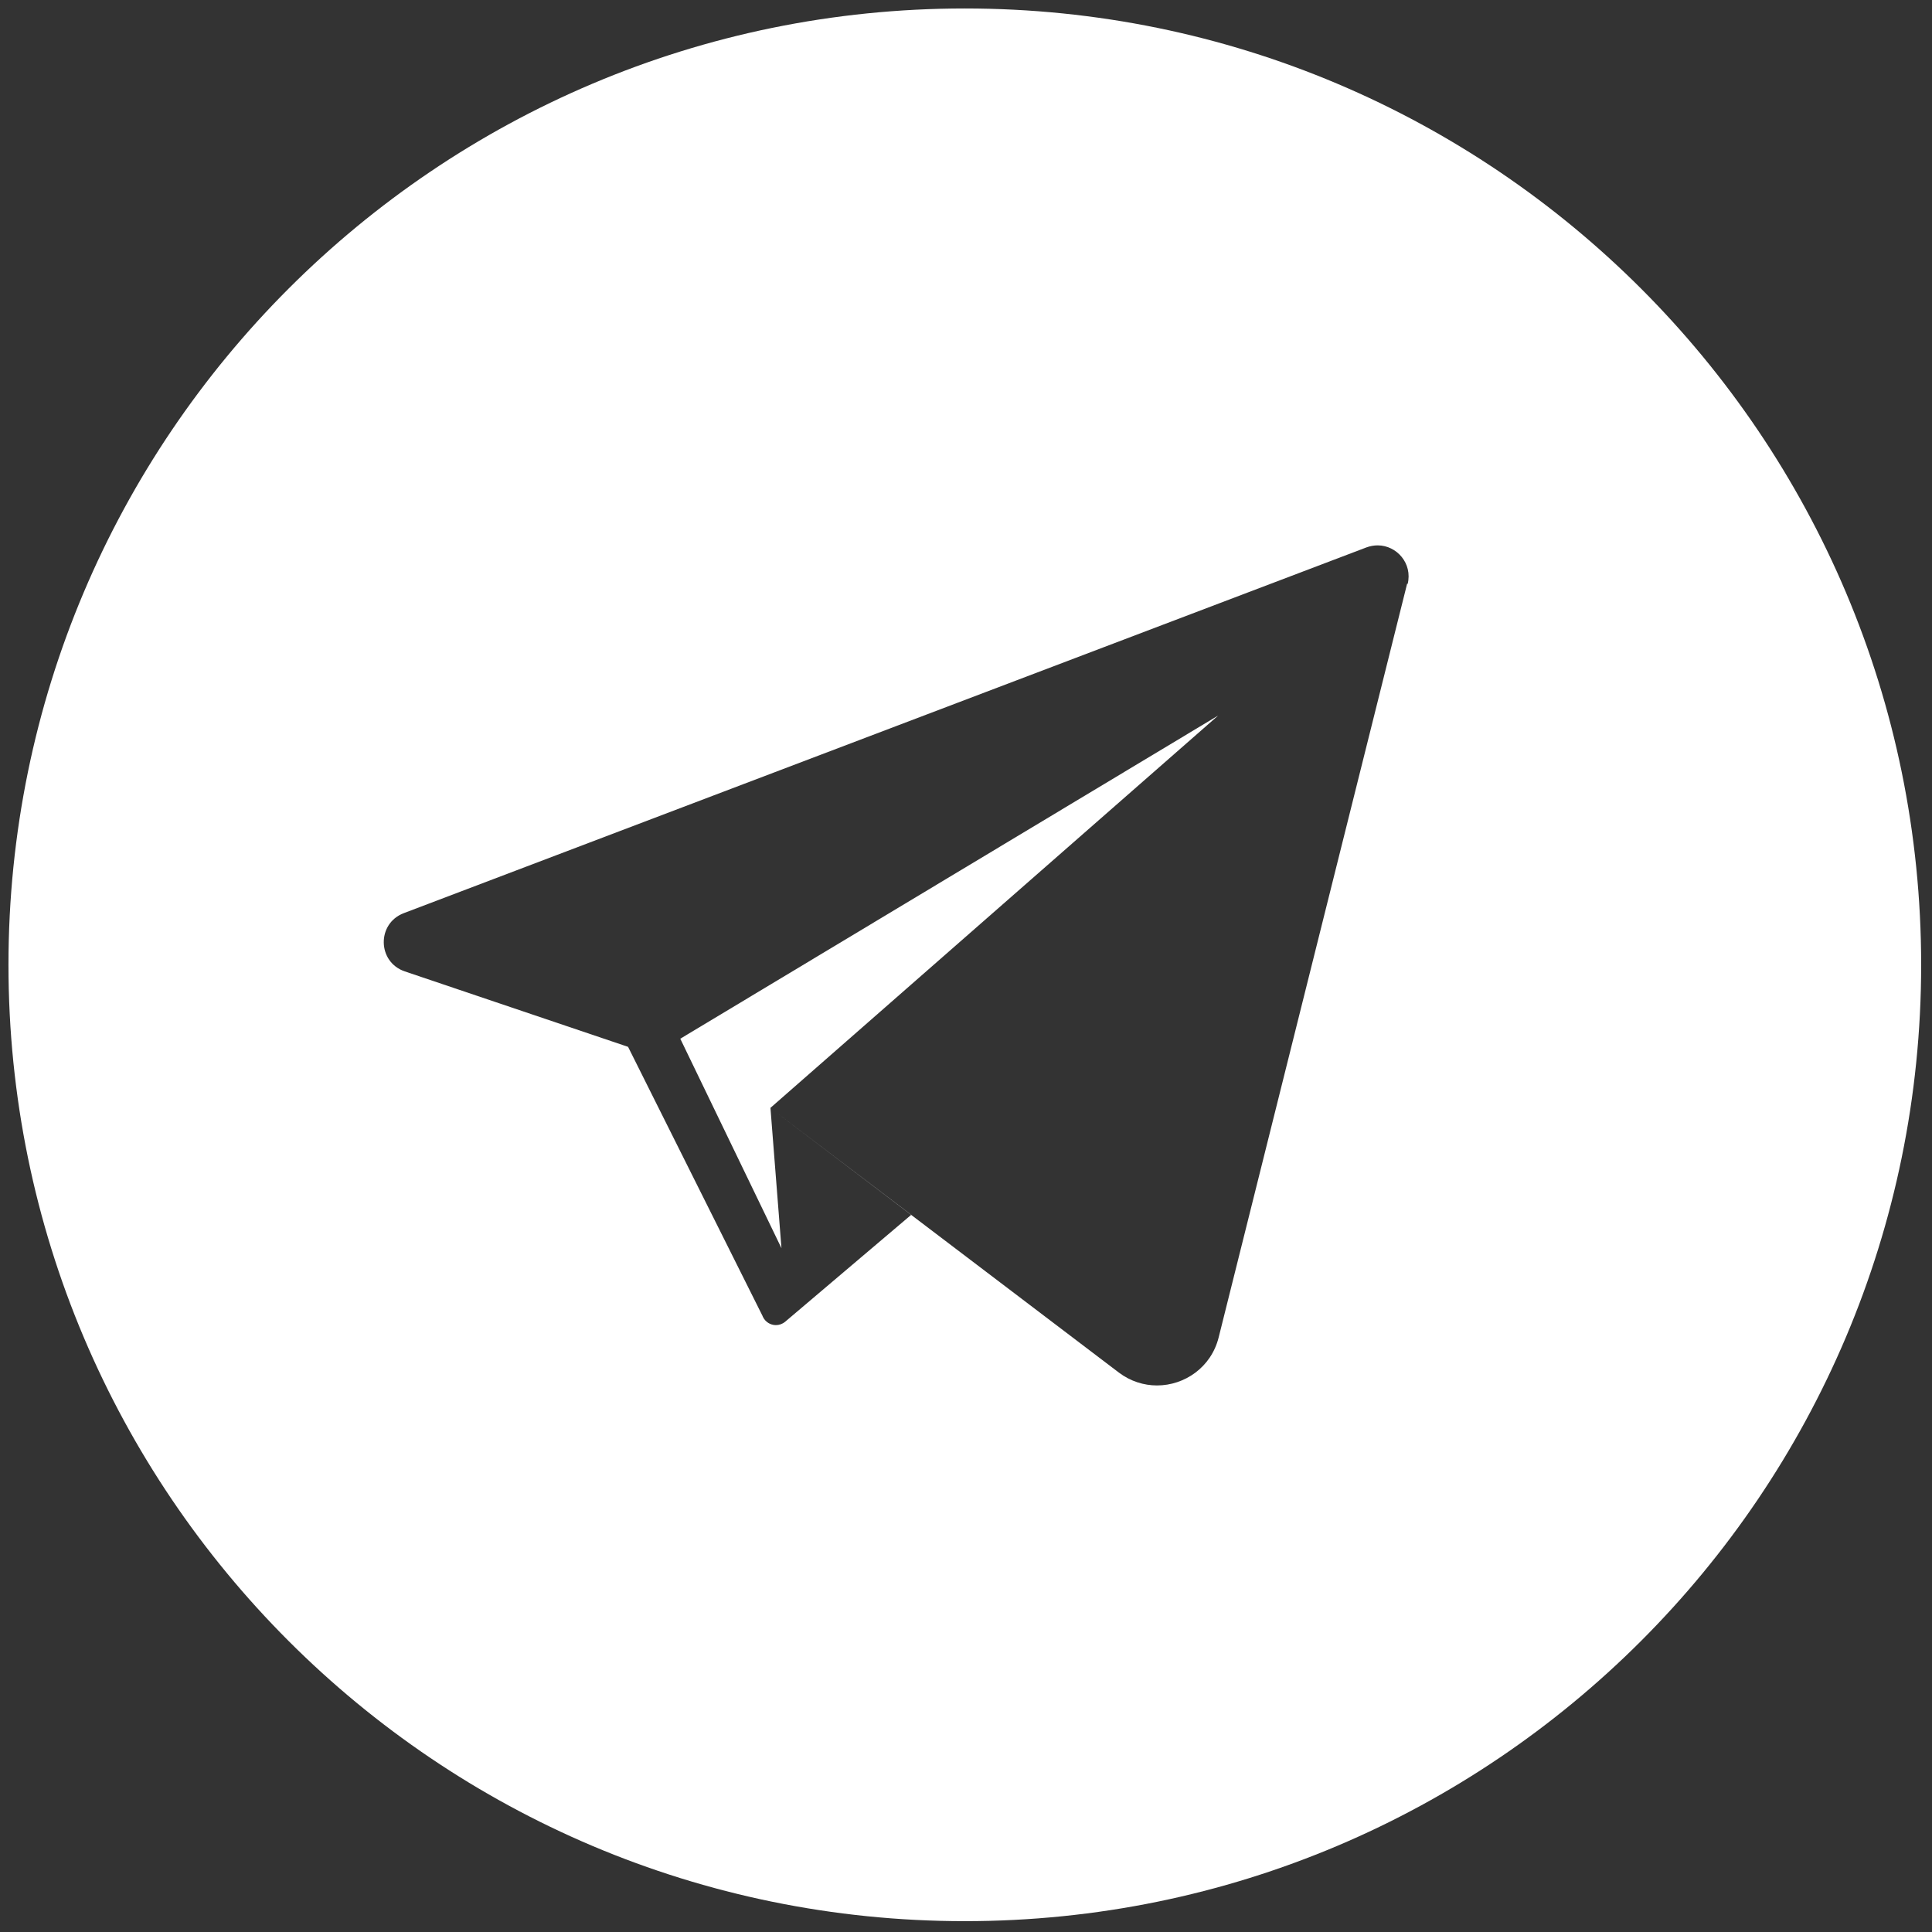
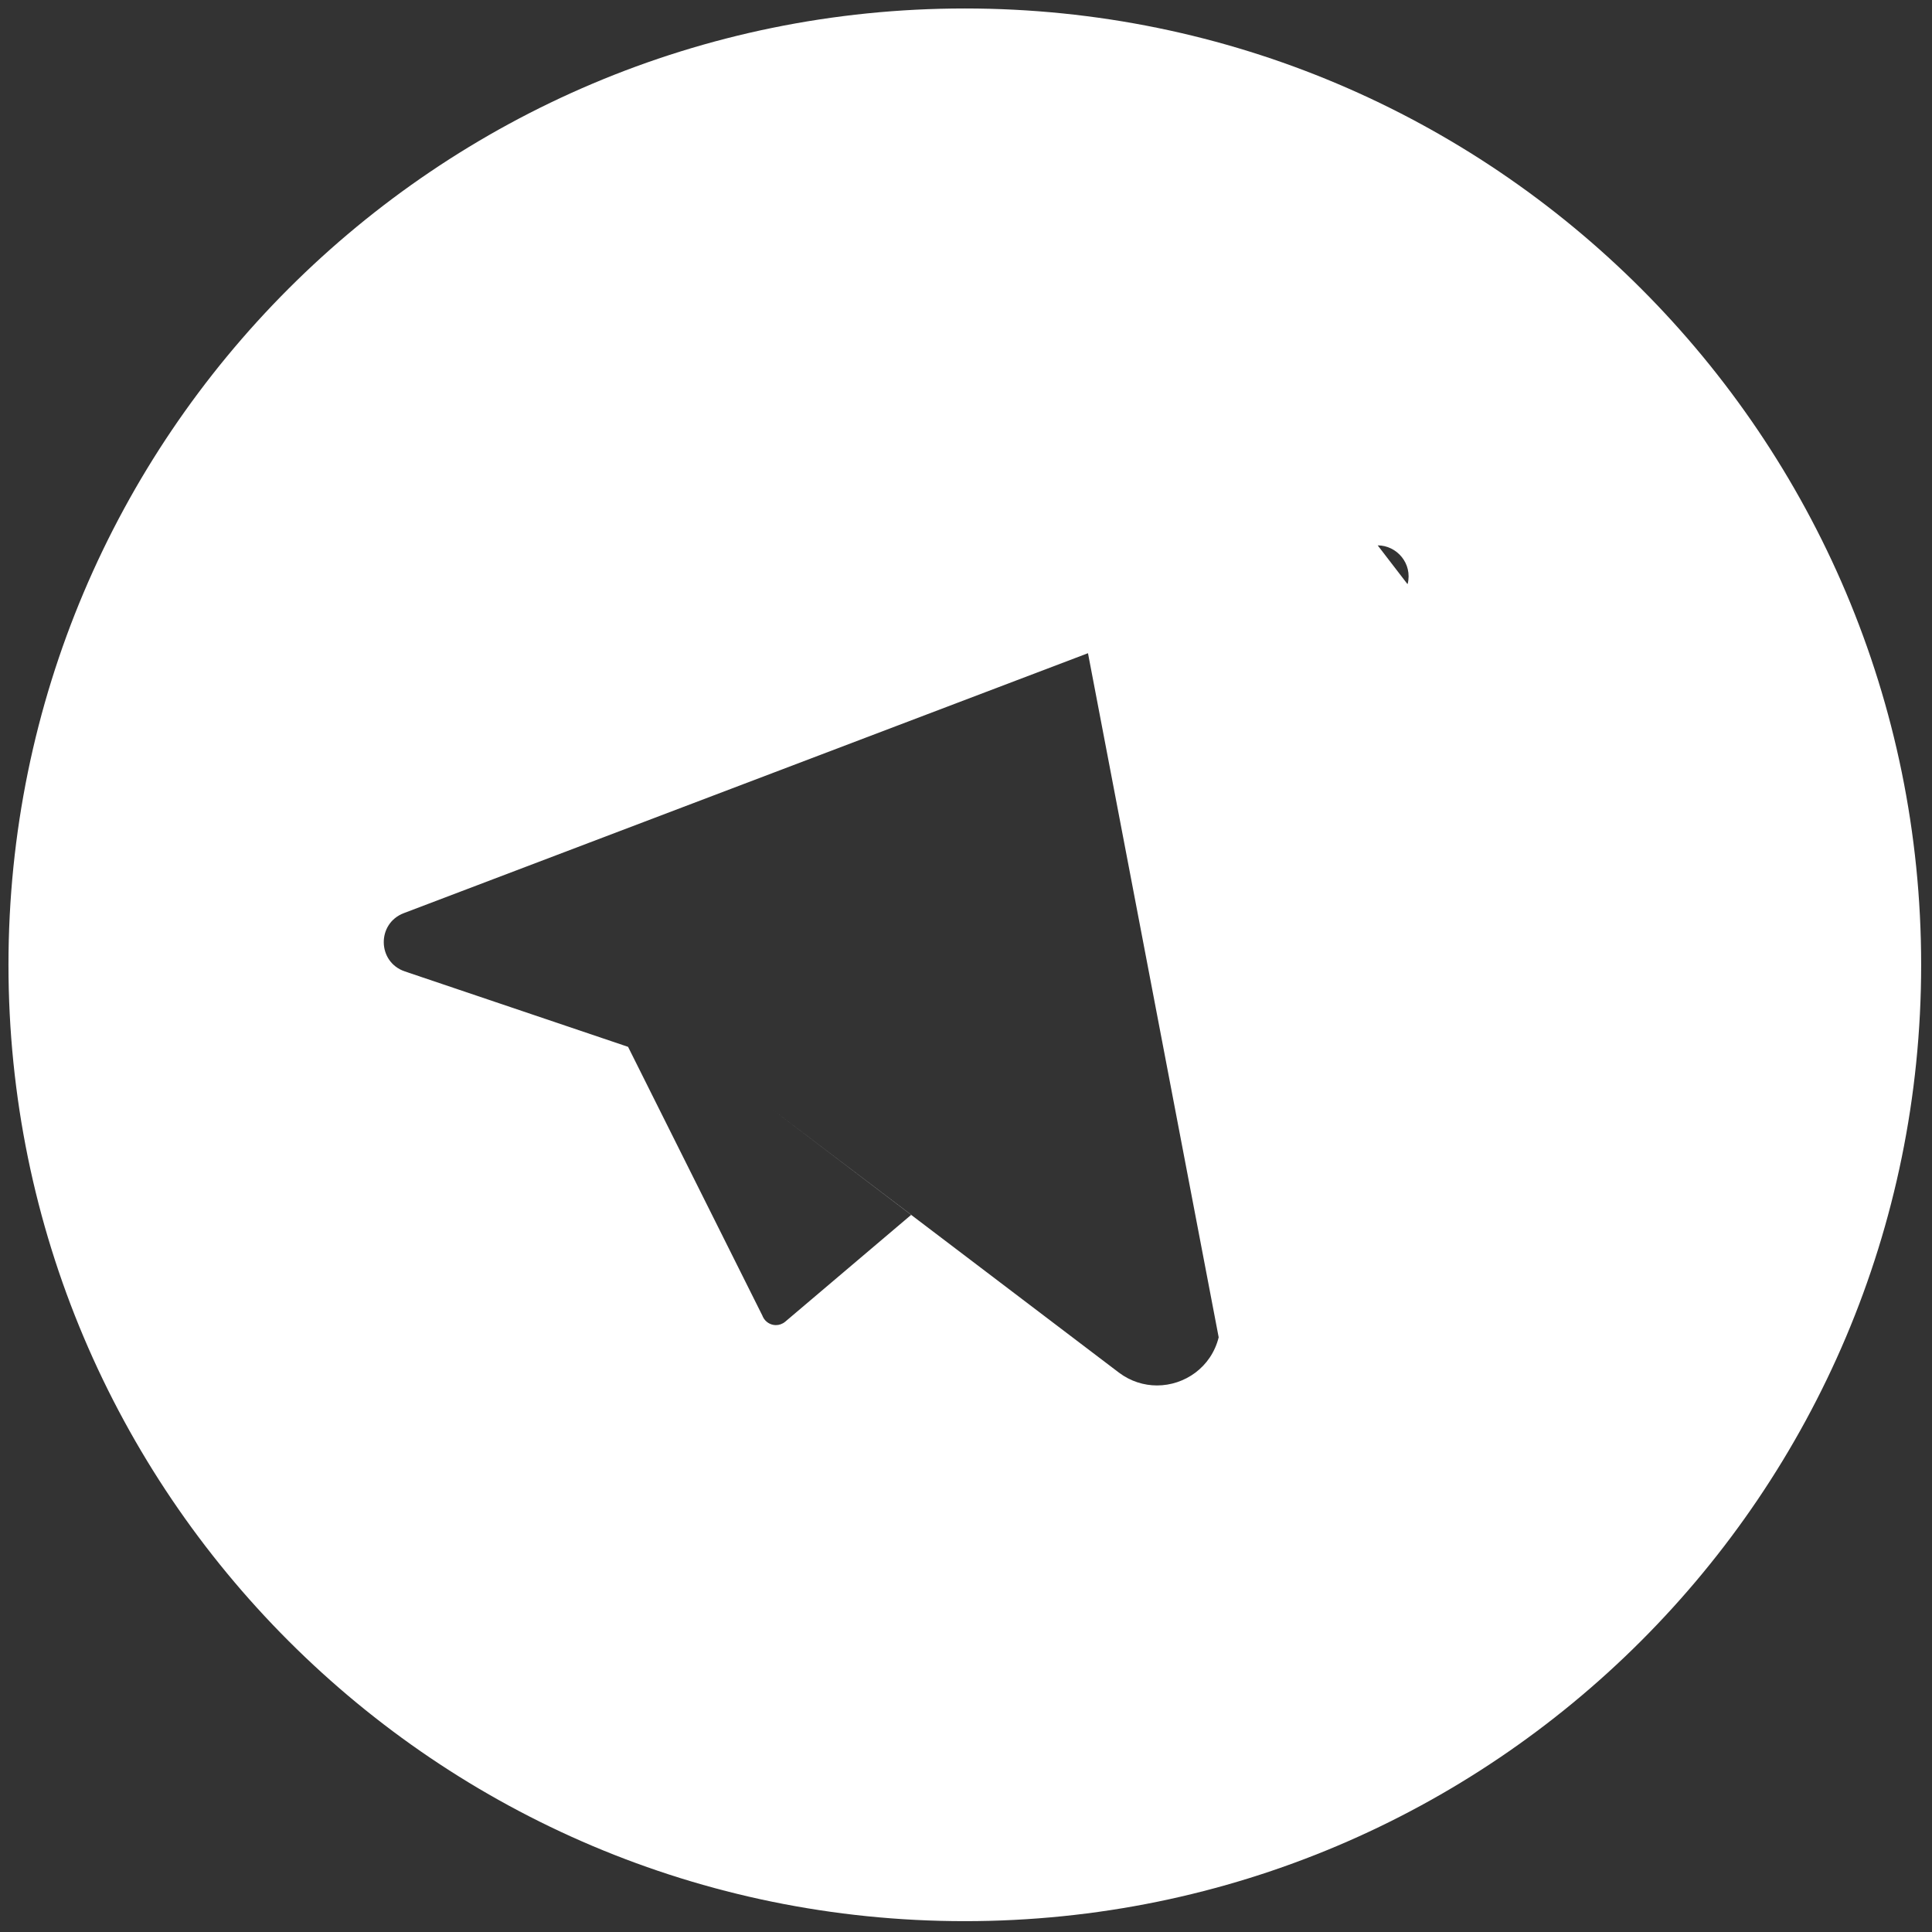
<svg xmlns="http://www.w3.org/2000/svg" width="114" height="114" viewBox="0 0 114 114" fill="none">
  <rect x="0" y="0" width="114" height="114" fill="#333333" stroke="none" />
-   <path d="M40.141 61.291L46.111 73.651L45.461 65.371L71.881 42.221L40.141 61.291Z" fill="white" />
-   <path d="M56.93 0.5C25.77 0.5 0.5 25.77 0.5 56.93C0.5 88.09 25.77 113.36 56.93 113.36C88.09 113.36 113.36 88.09 113.36 56.93C113.36 25.77 88.1 0.5 56.93 0.5ZM83.03 34.44L71.91 78.91C71.47 80.68 69.9 81.75 68.27 81.75C67.5 81.75 66.71 81.51 66.02 80.99L45.46 65.38L53.77 71.68L46.33 77.99C46.16 78.13 45.97 78.19 45.78 78.19C45.46 78.19 45.16 78 45.02 77.71L45 77.67C45 77.67 45 77.67 45 77.66L37.06 61.77L23.89 57.32C22.26 56.77 22.22 54.49 23.83 53.88L80.63 32.3C80.85 32.22 81.07 32.18 81.29 32.18C82.42 32.18 83.36 33.25 83.06 34.46L83.03 34.44Z" fill="white" />
+   <path d="M56.93 0.5C25.77 0.5 0.5 25.77 0.5 56.93C0.5 88.09 25.77 113.36 56.93 113.36C88.09 113.36 113.36 88.09 113.36 56.93C113.36 25.77 88.1 0.5 56.93 0.5ZL71.91 78.91C71.47 80.68 69.9 81.75 68.27 81.75C67.5 81.75 66.71 81.51 66.02 80.99L45.46 65.38L53.77 71.68L46.33 77.99C46.16 78.13 45.97 78.19 45.78 78.19C45.46 78.19 45.16 78 45.02 77.71L45 77.67C45 77.67 45 77.67 45 77.66L37.06 61.77L23.89 57.32C22.26 56.77 22.22 54.49 23.83 53.88L80.63 32.3C80.85 32.22 81.07 32.18 81.29 32.18C82.42 32.18 83.36 33.25 83.06 34.46L83.03 34.44Z" fill="white" />
</svg>